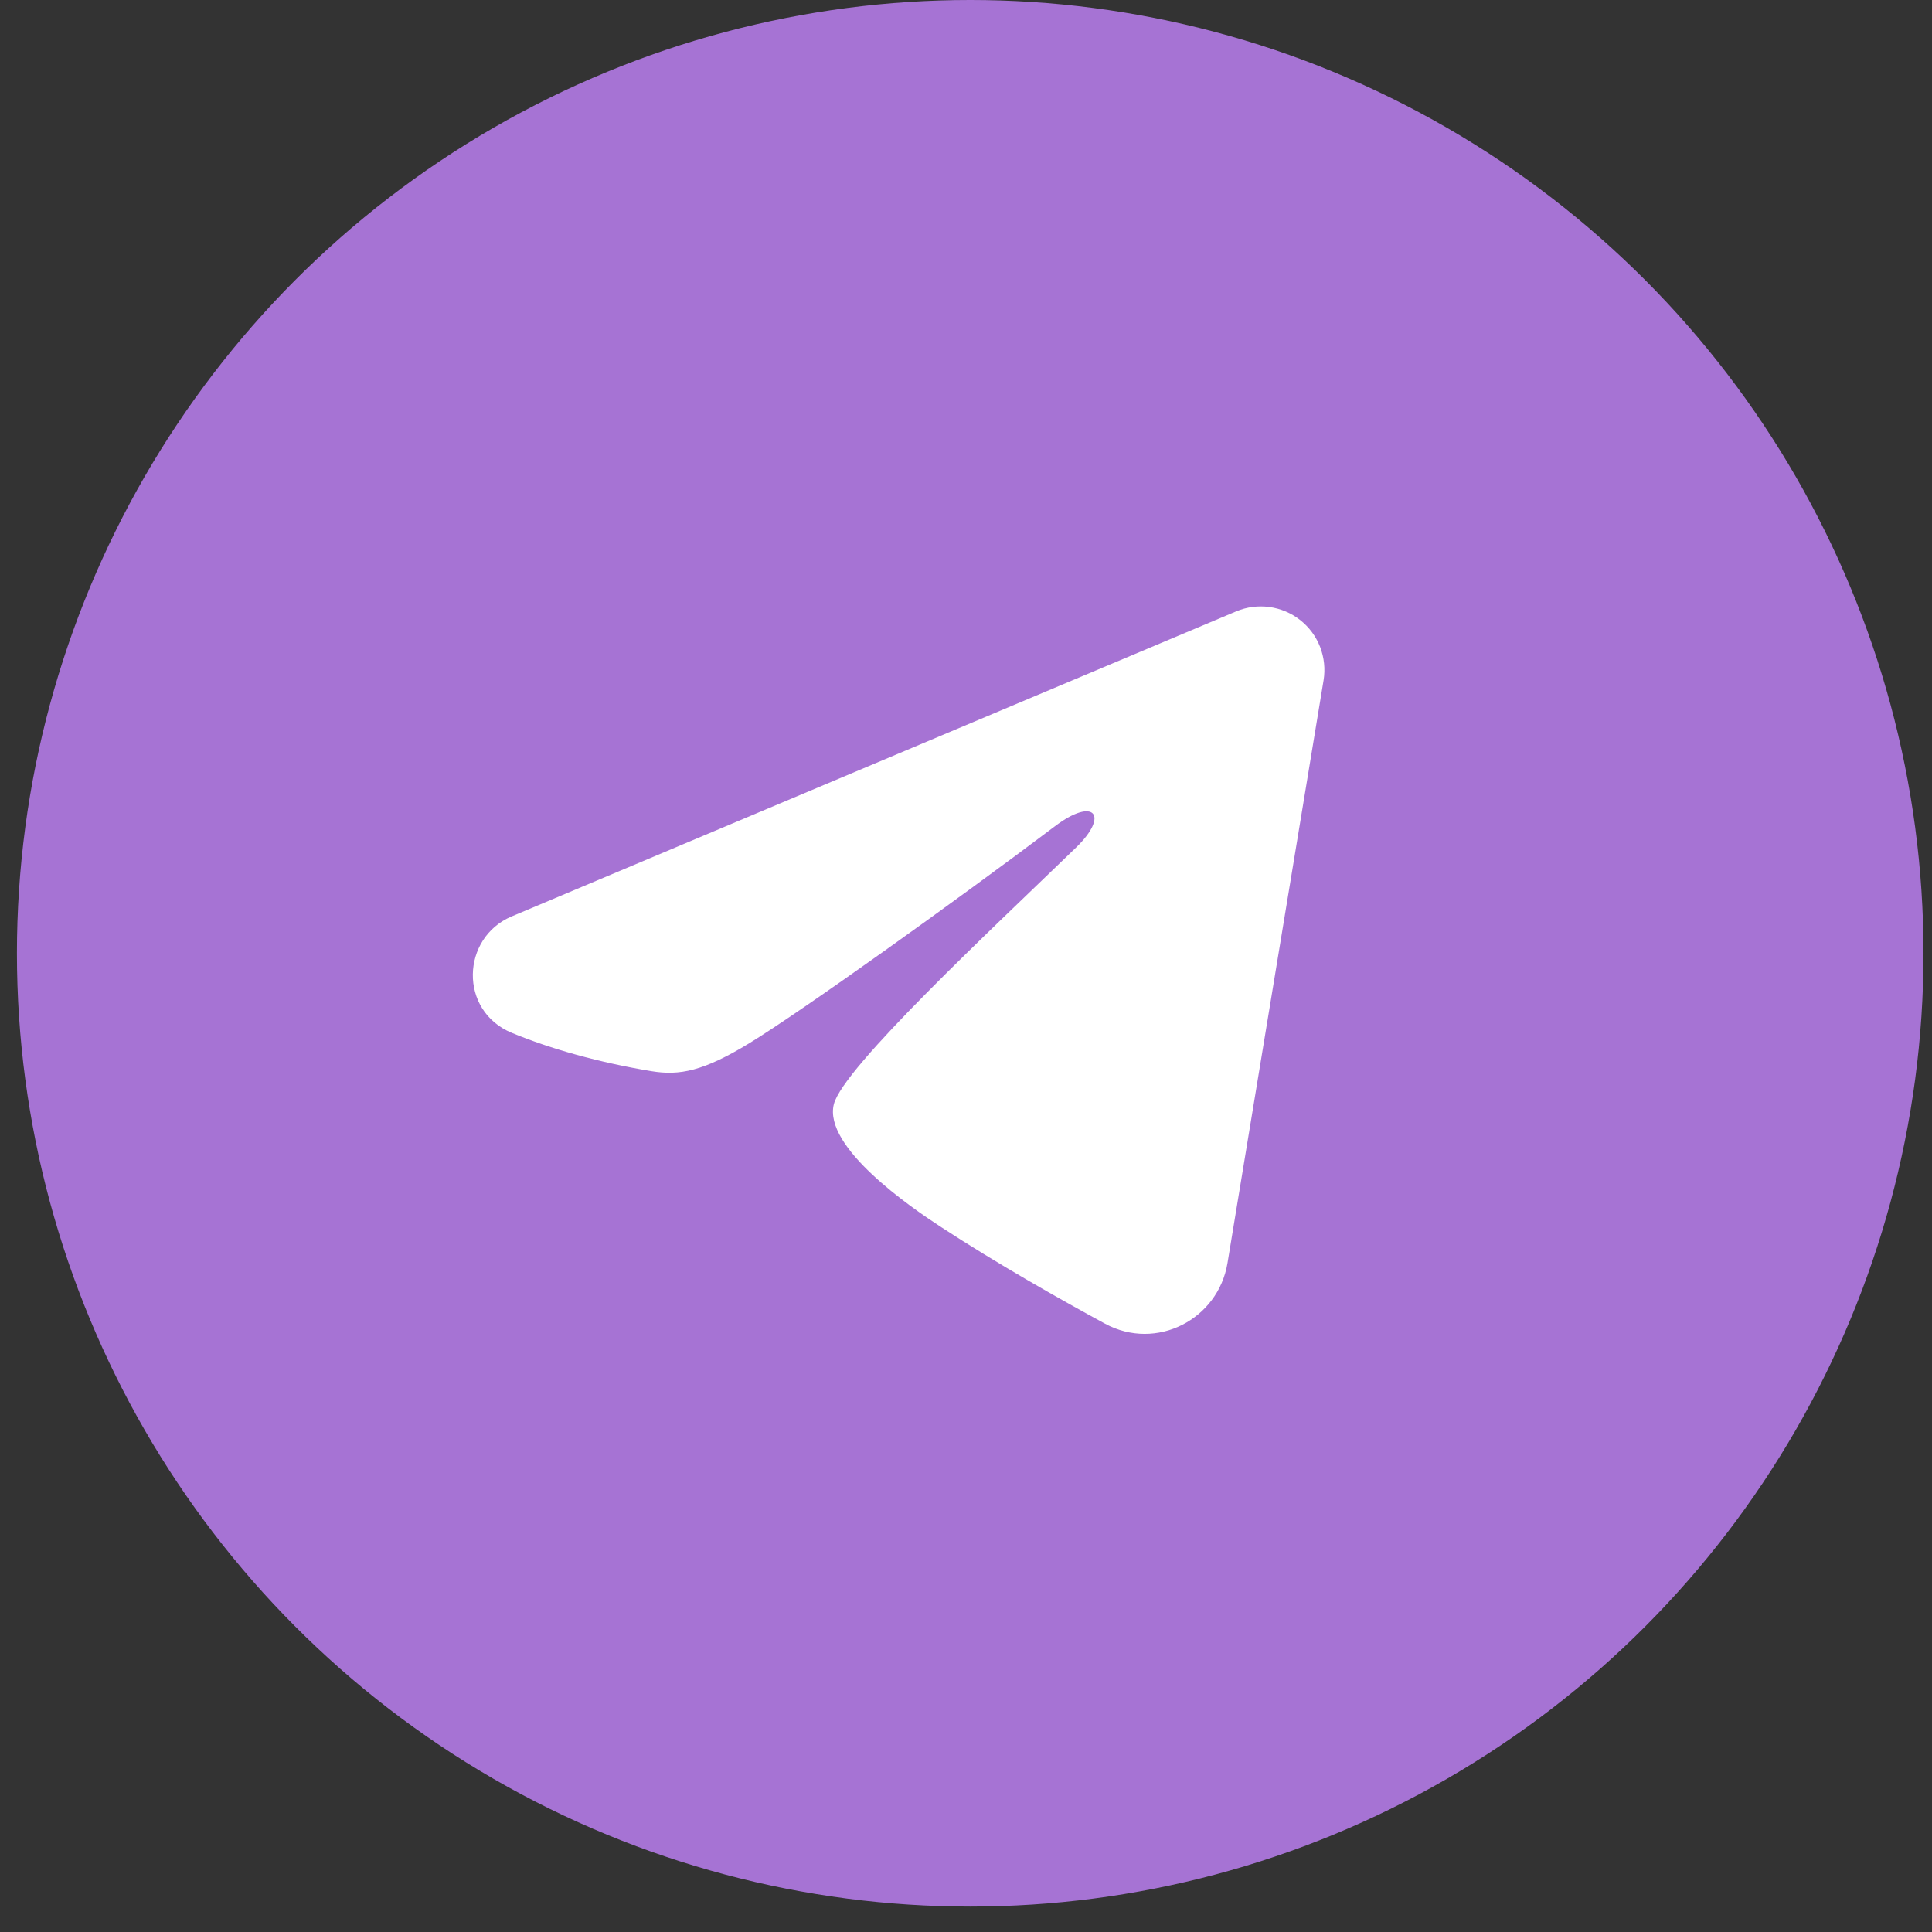
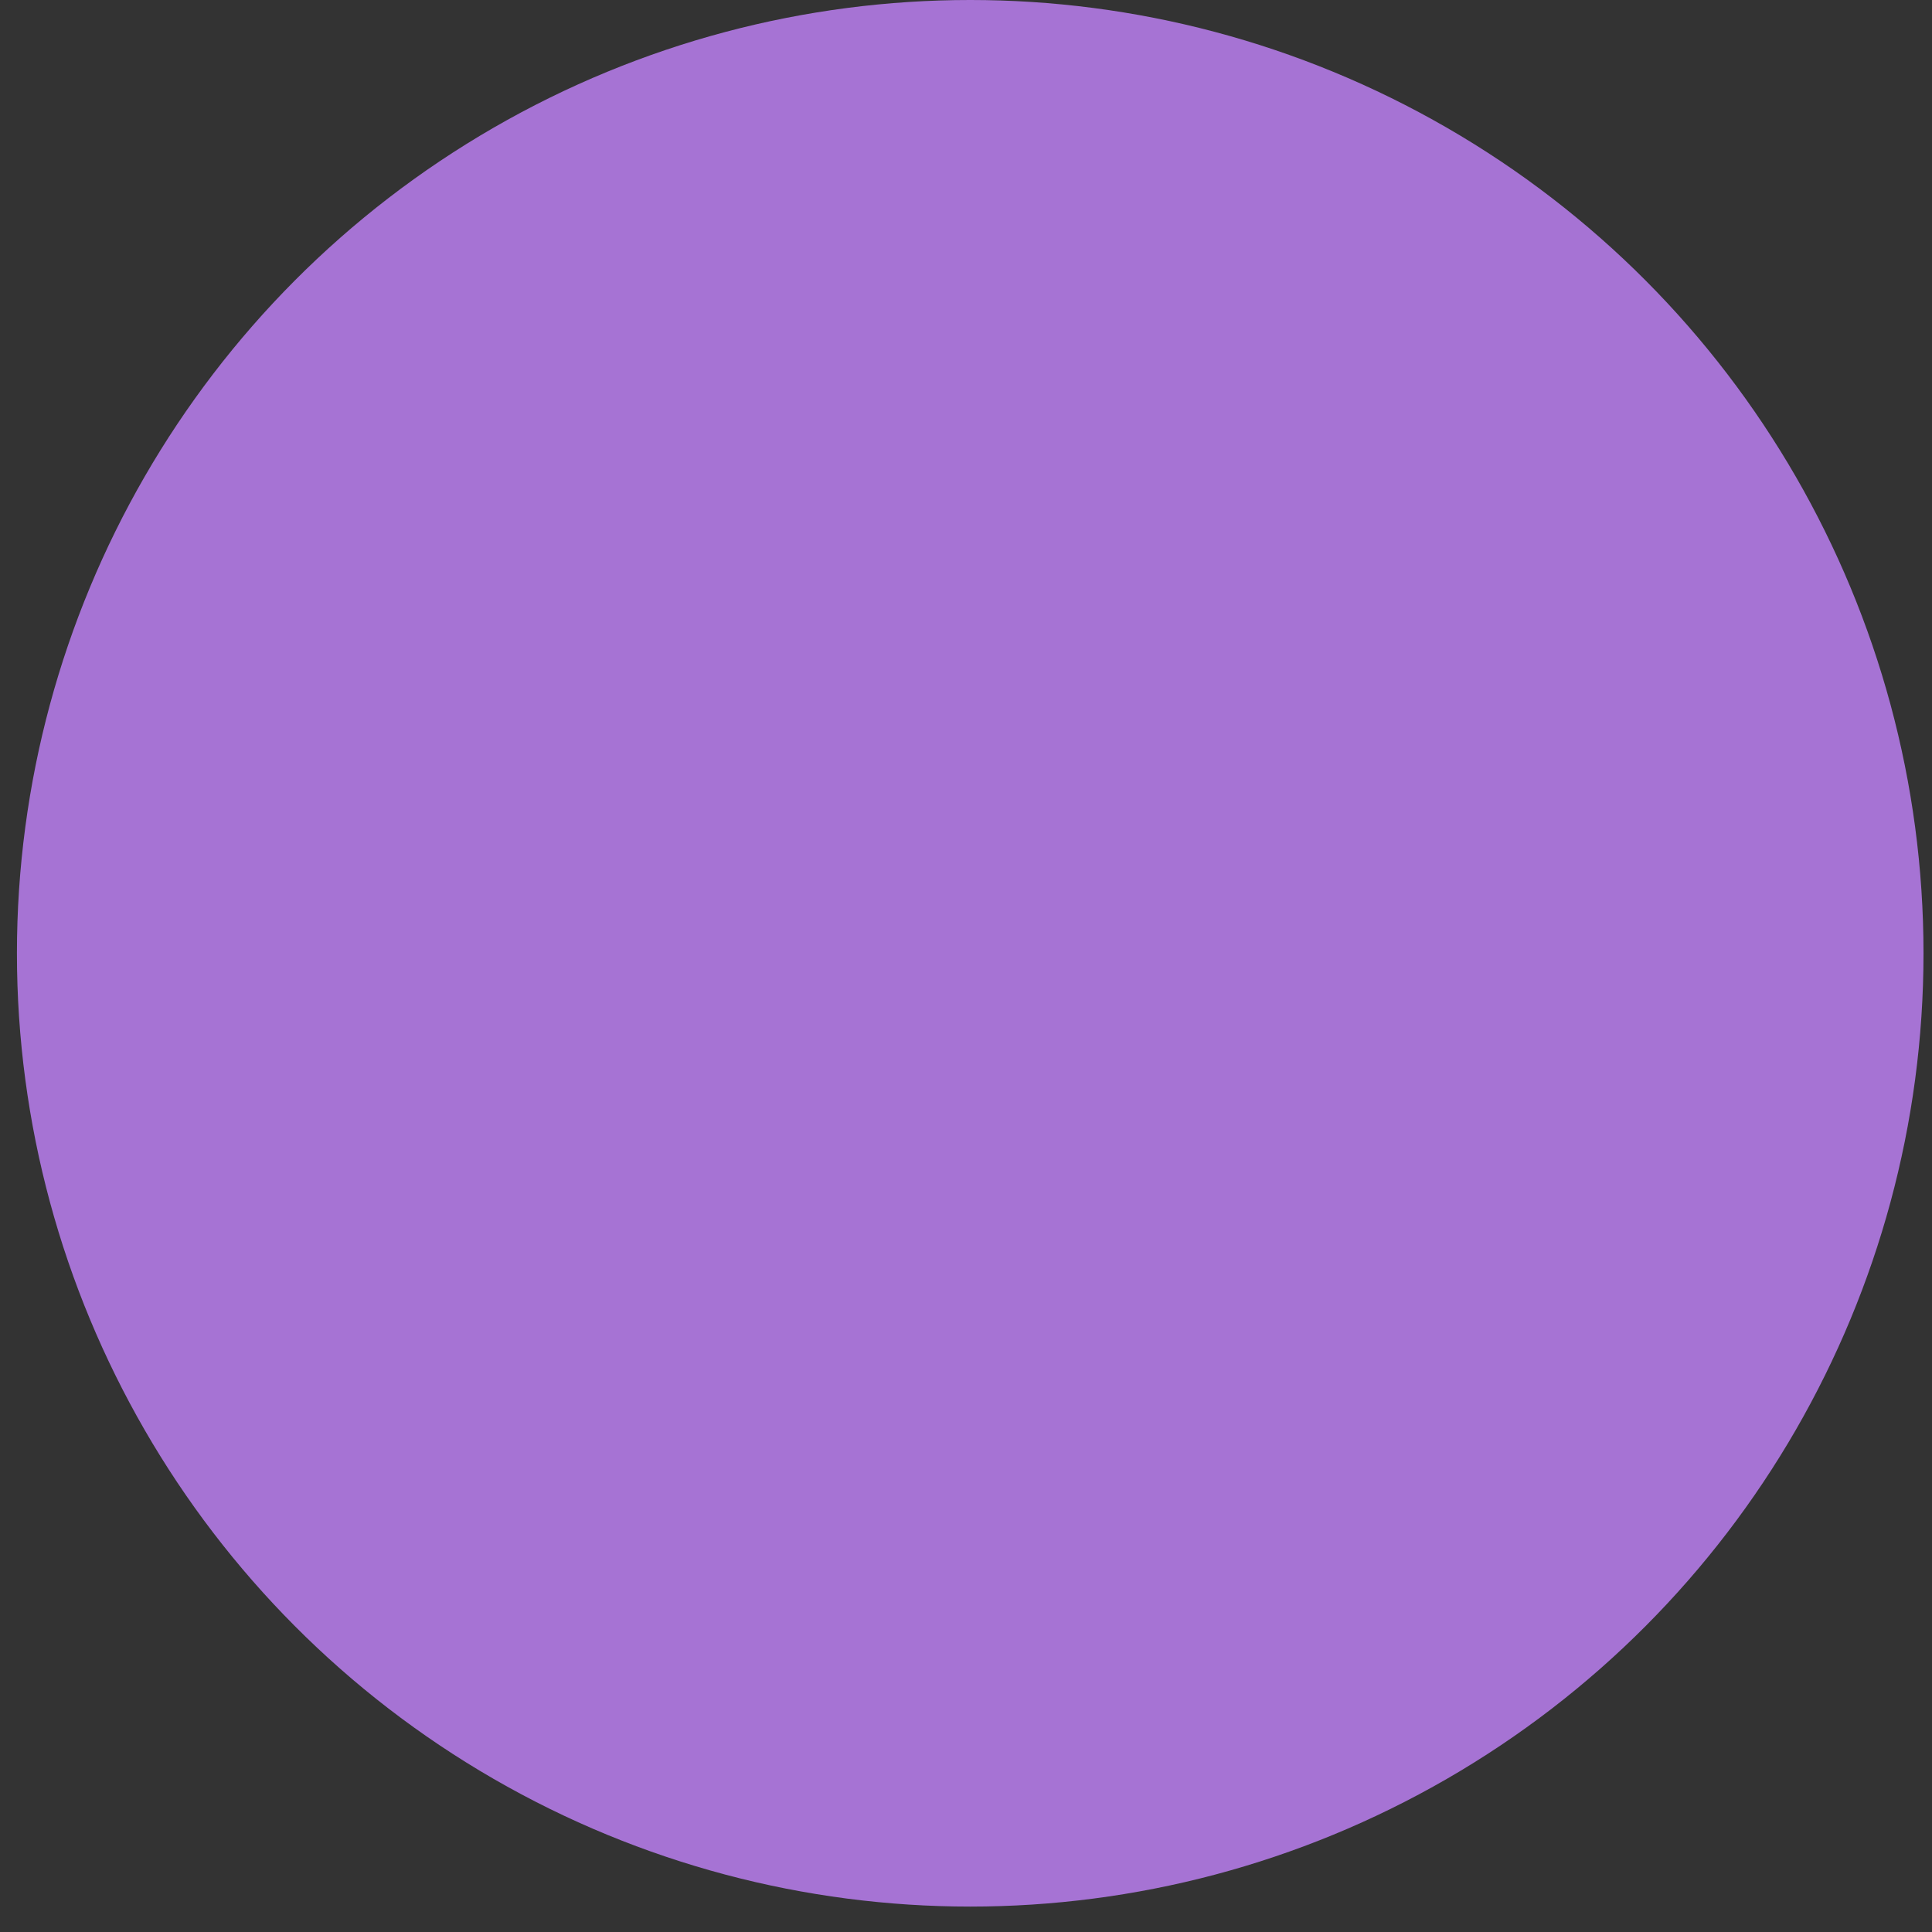
<svg xmlns="http://www.w3.org/2000/svg" width="38" height="38" viewBox="0 0 38 38" fill="none">
  <rect x="0" y="0" width="38" height="38" fill="#333333" stroke="none" />
  <circle cx="19.083" cy="18.75" r="18.75" fill="#A673D4" />
-   <path fill-rule="evenodd" clip-rule="evenodd" d="M24.314 12.025C24.52 11.938 24.746 11.909 24.967 11.939C25.188 11.969 25.398 12.057 25.573 12.196C25.749 12.334 25.884 12.517 25.965 12.725C26.045 12.934 26.069 13.16 26.033 13.38L24.143 24.844C23.959 25.95 22.746 26.584 21.732 26.034C20.883 25.573 19.623 24.863 18.49 24.122C17.923 23.751 16.188 22.564 16.401 21.718C16.584 20.996 19.501 18.281 21.168 16.667C21.822 16.033 21.523 15.667 20.751 16.25C18.832 17.698 15.753 19.901 14.734 20.521C13.836 21.068 13.368 21.161 12.808 21.068C11.786 20.898 10.838 20.634 10.065 20.314C9.02 19.88 9.071 18.444 10.064 18.025L24.314 12.025Z" fill="white" />
</svg>